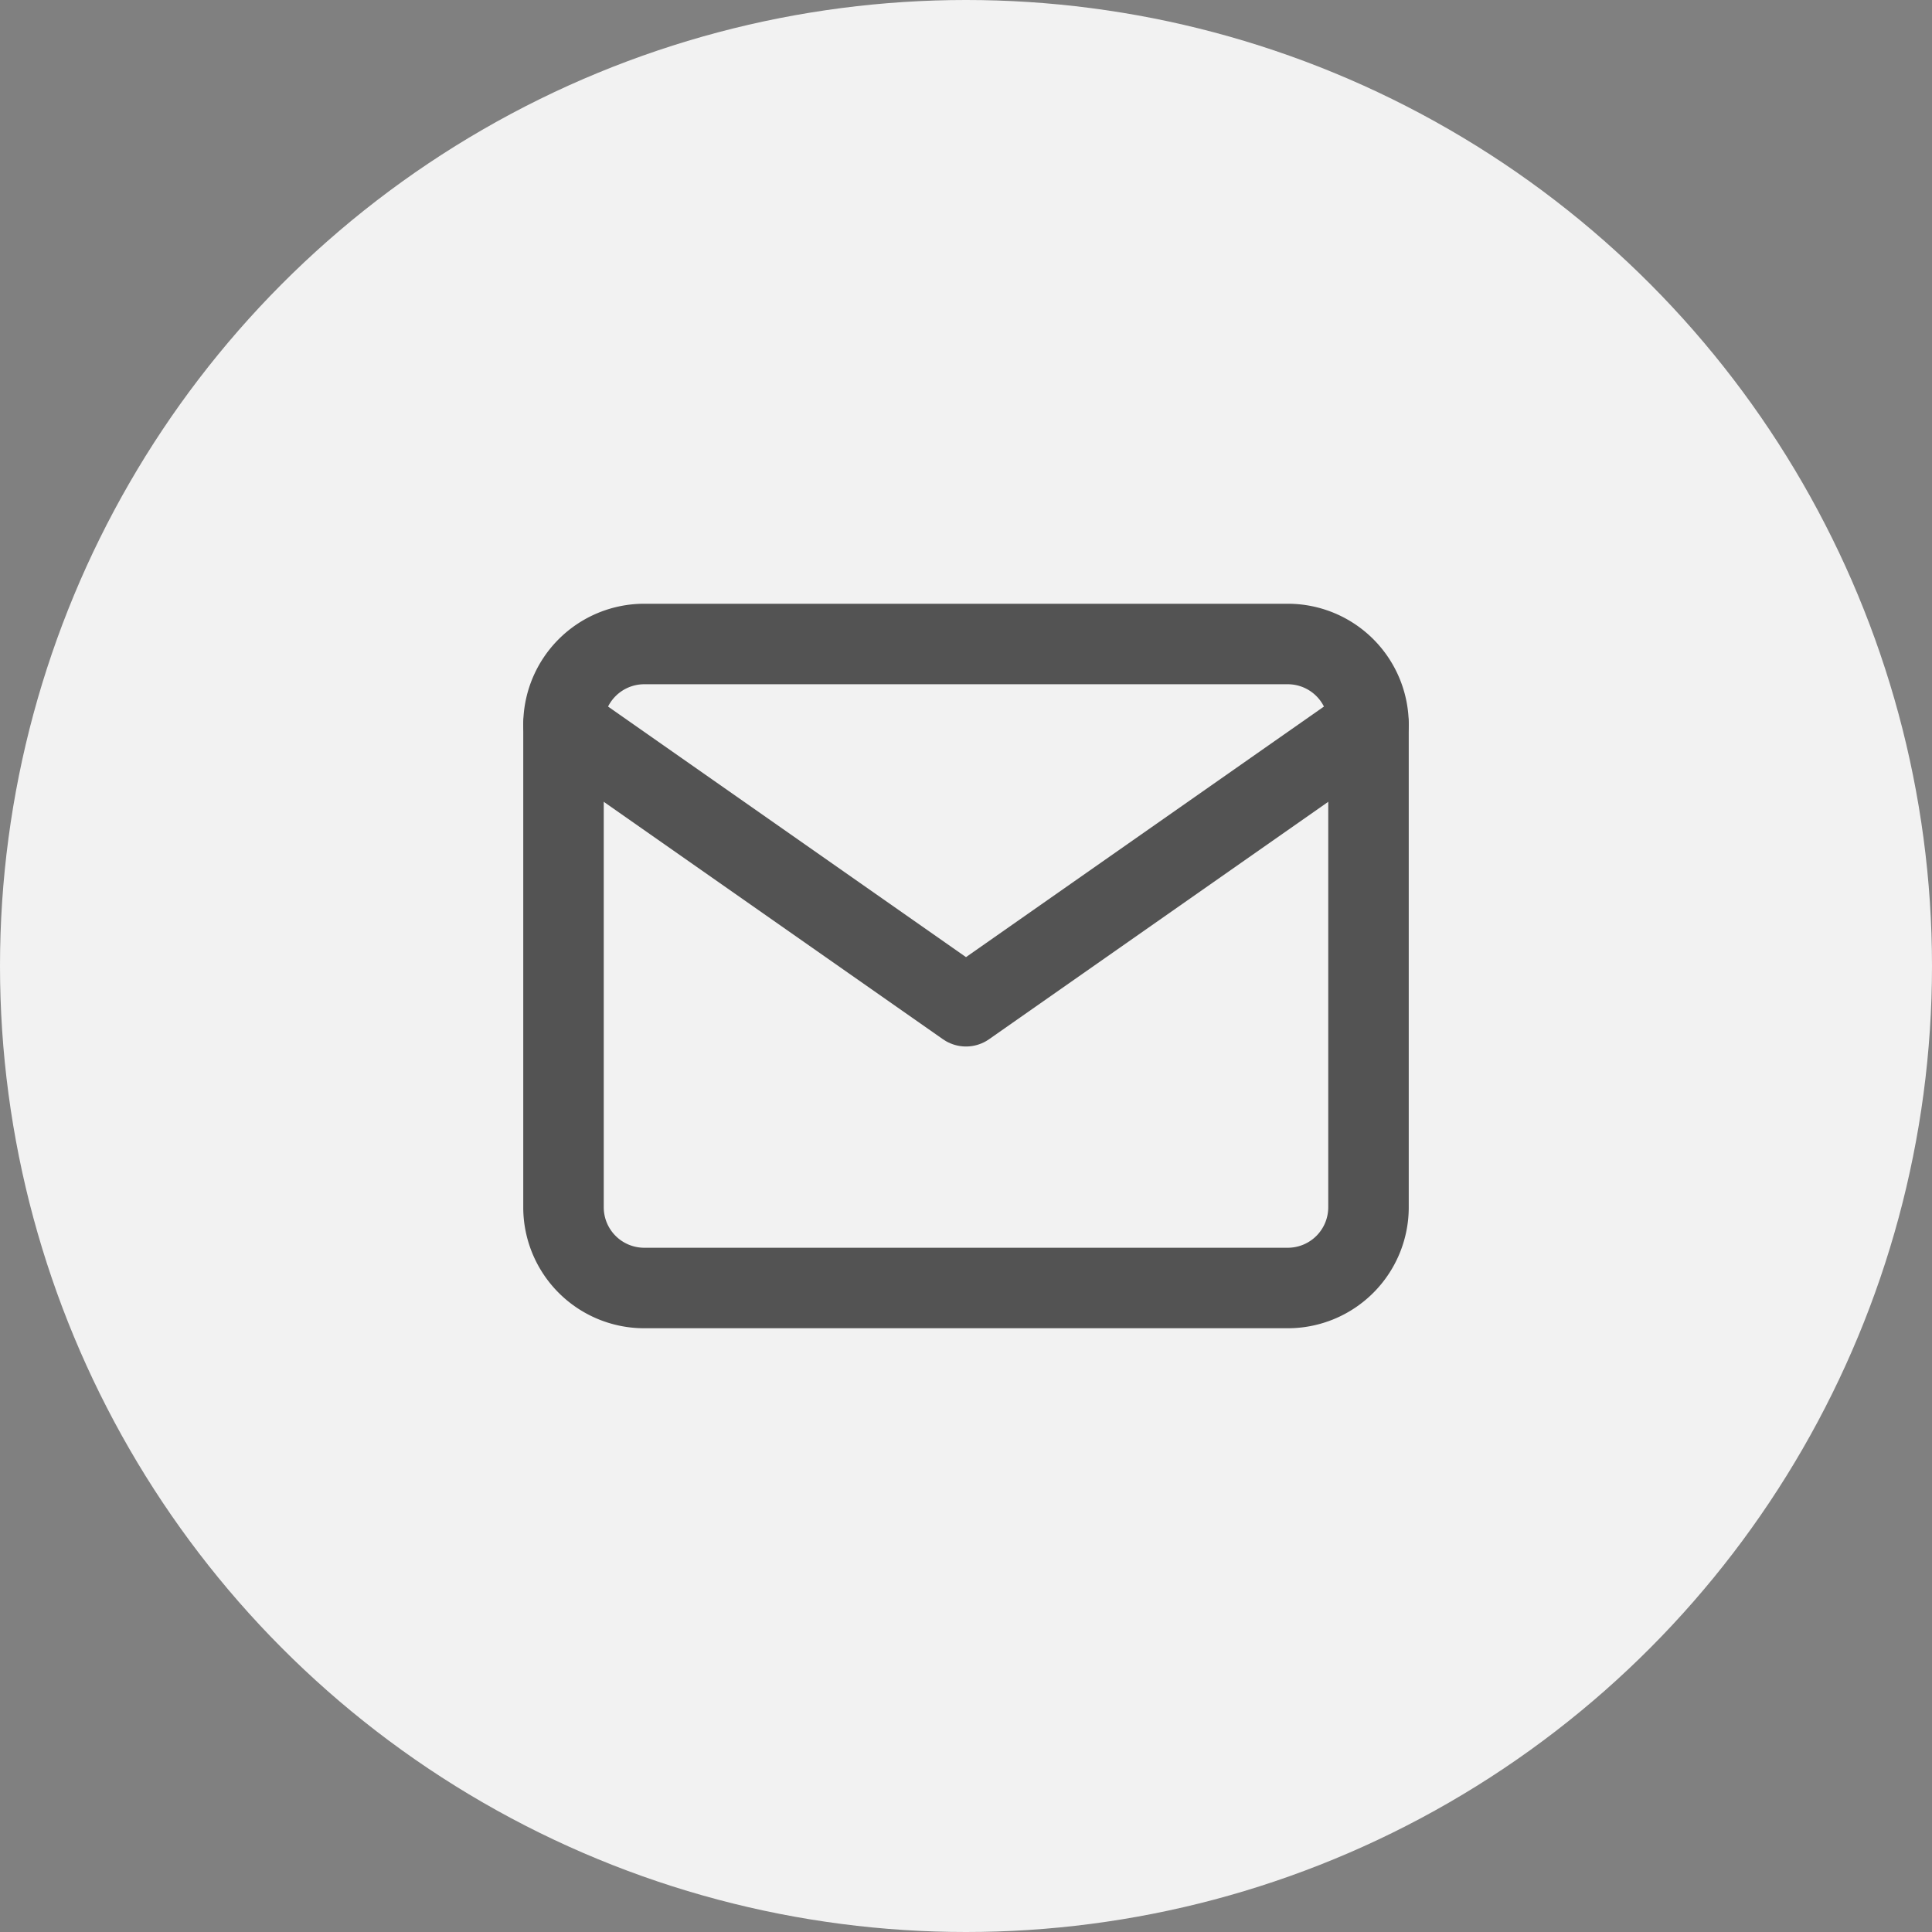
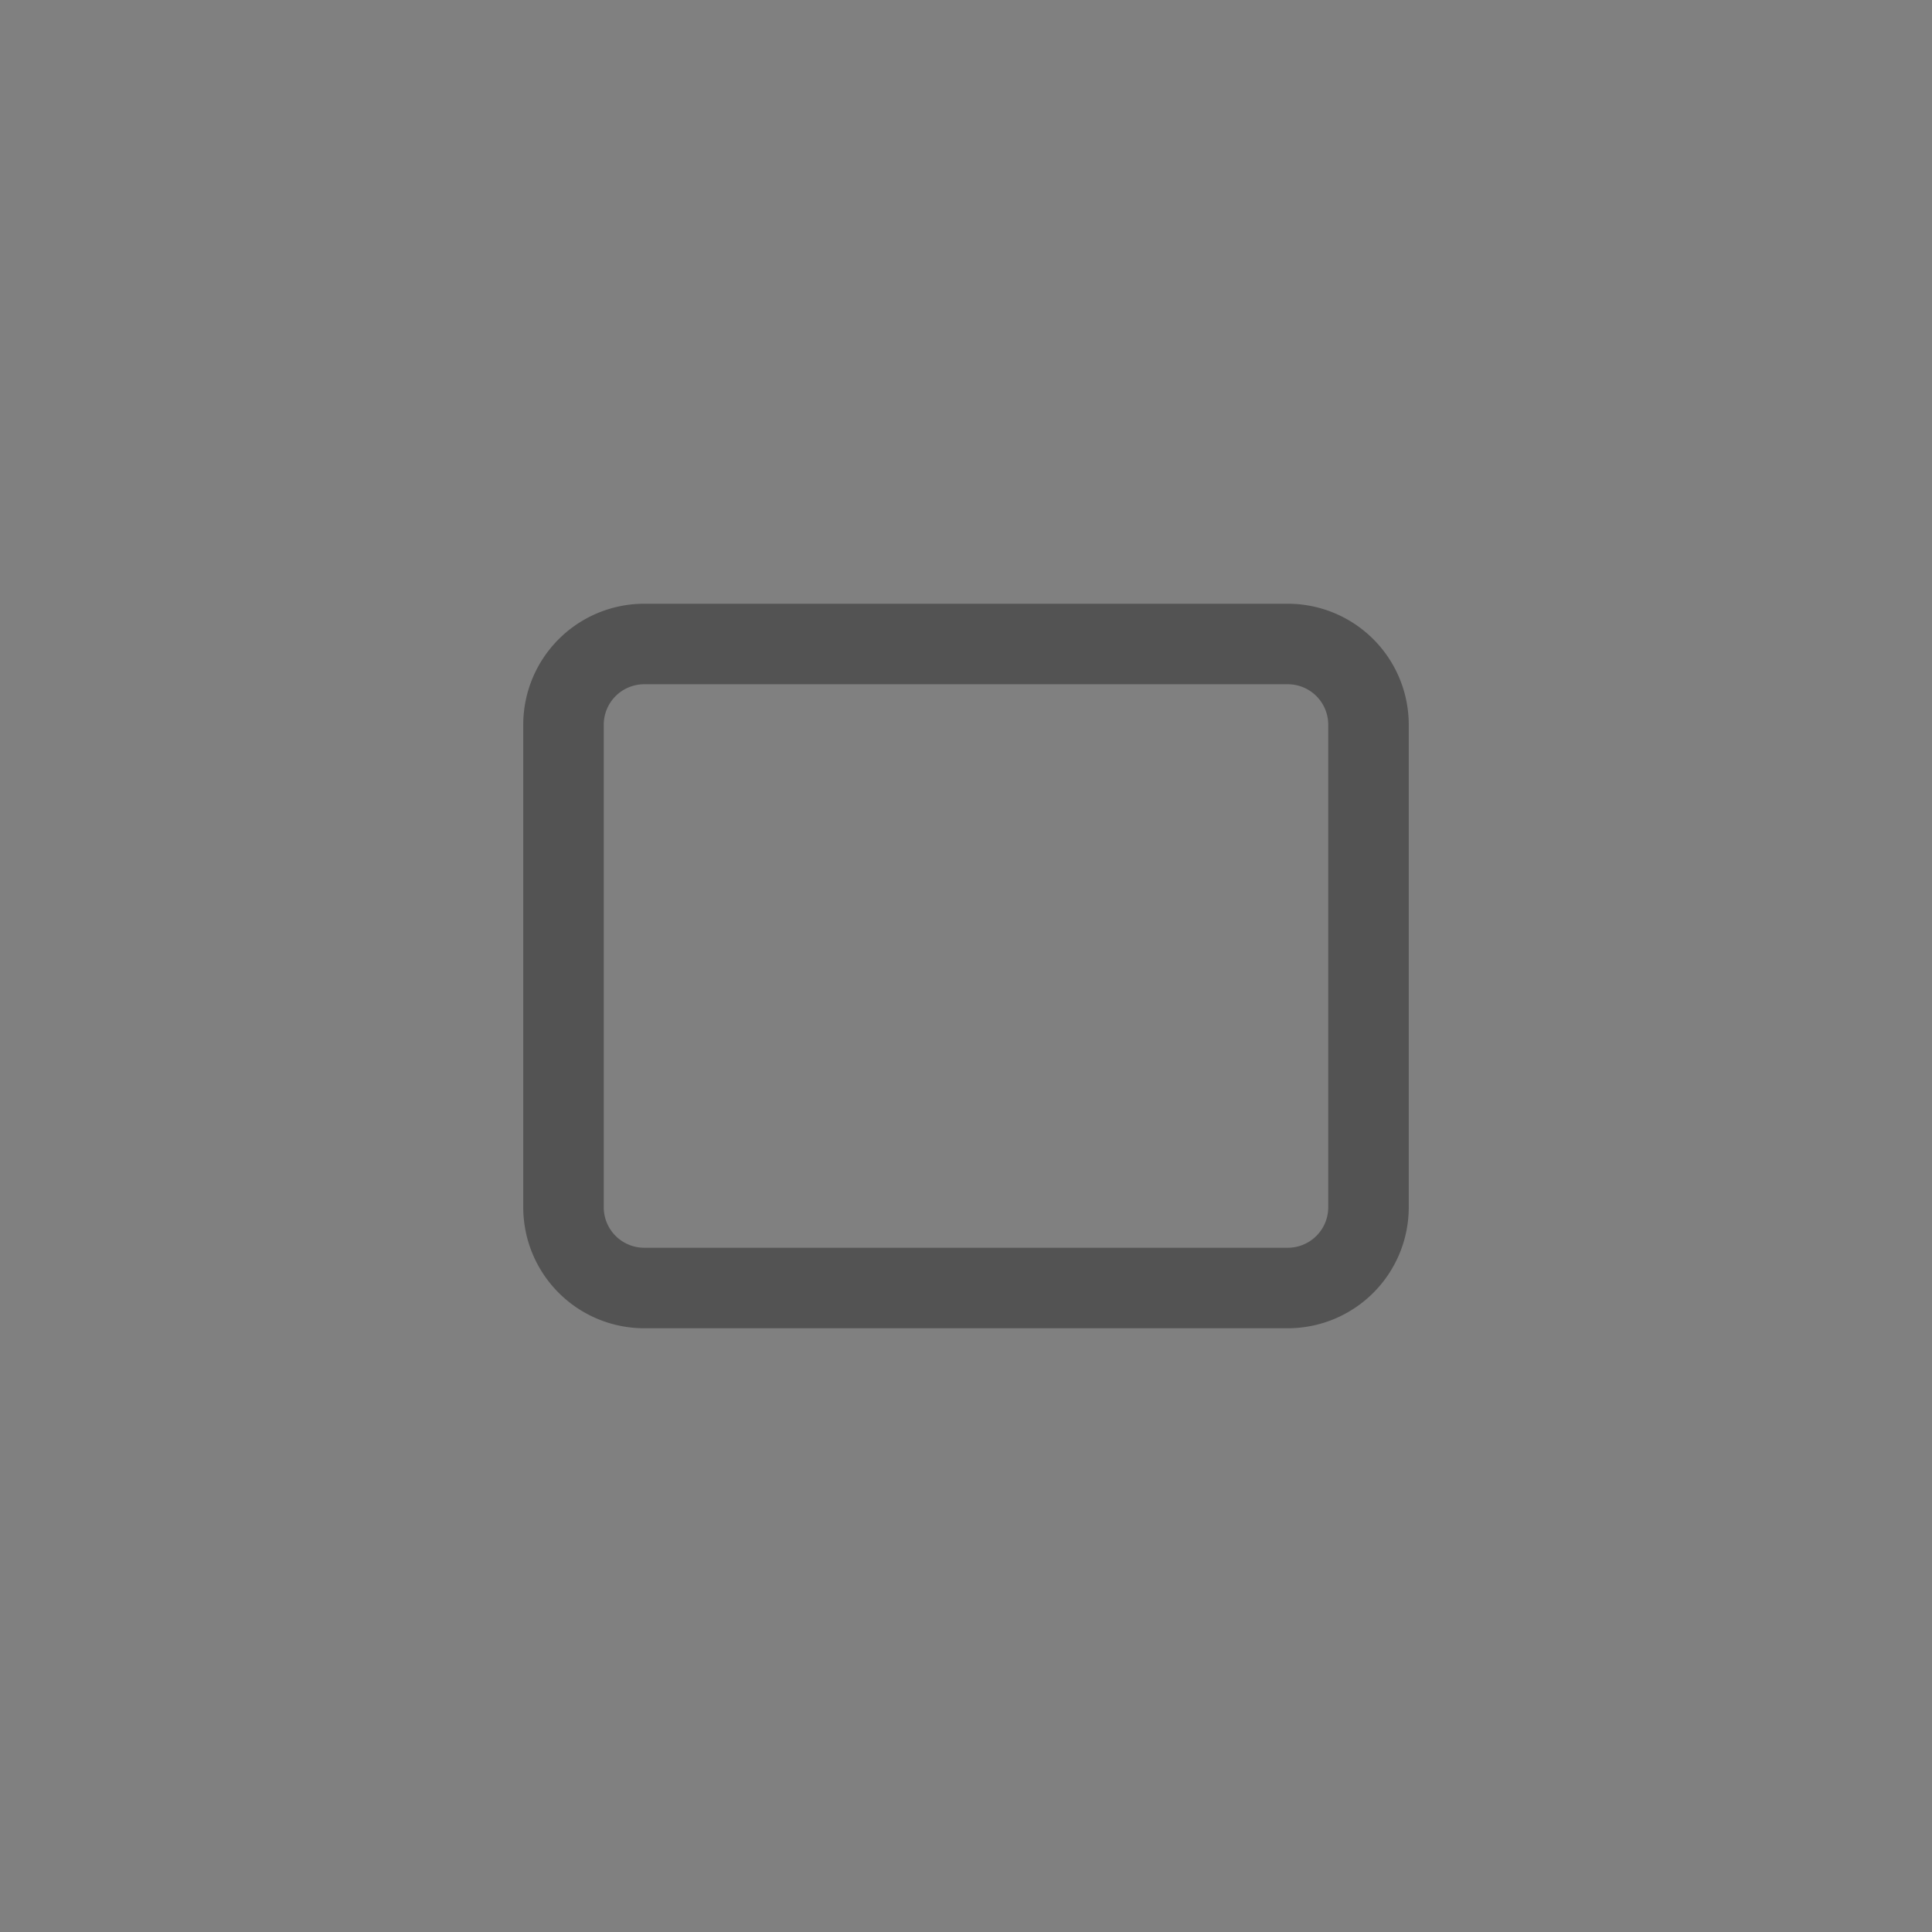
<svg xmlns="http://www.w3.org/2000/svg" width="48" height="48" viewBox="0 0 48 48">
  <rect x="0" y="0" width="48" height="48" fill="#808080" stroke="none" />
  <g id="Group_7178" data-name="Group 7178" transform="translate(-694 -2007)">
-     <circle id="Ellipse_78" data-name="Ellipse 78" cx="24" cy="24" r="24" transform="translate(694 2007)" fill="#f2f2f2" />
    <g id="Icon_feather-mail" data-name="Icon feather-mail" transform="translate(705 2017)">
      <path id="Path_59166" data-name="Path 59166" d="M5,6H21a2.006,2.006,0,0,1,2,2V20a2.006,2.006,0,0,1-2,2H5a2.006,2.006,0,0,1-2-2V8A2.006,2.006,0,0,1,5,6Z" fill="none" stroke="#535353" stroke-linecap="round" stroke-linejoin="round" stroke-width="2" />
-       <path id="Path_59167" data-name="Path 59167" d="M23,9,13,16,3,9" transform="translate(0 -1)" fill="none" stroke="#535353" stroke-linecap="round" stroke-linejoin="round" stroke-width="2" />
    </g>
  </g>
</svg>